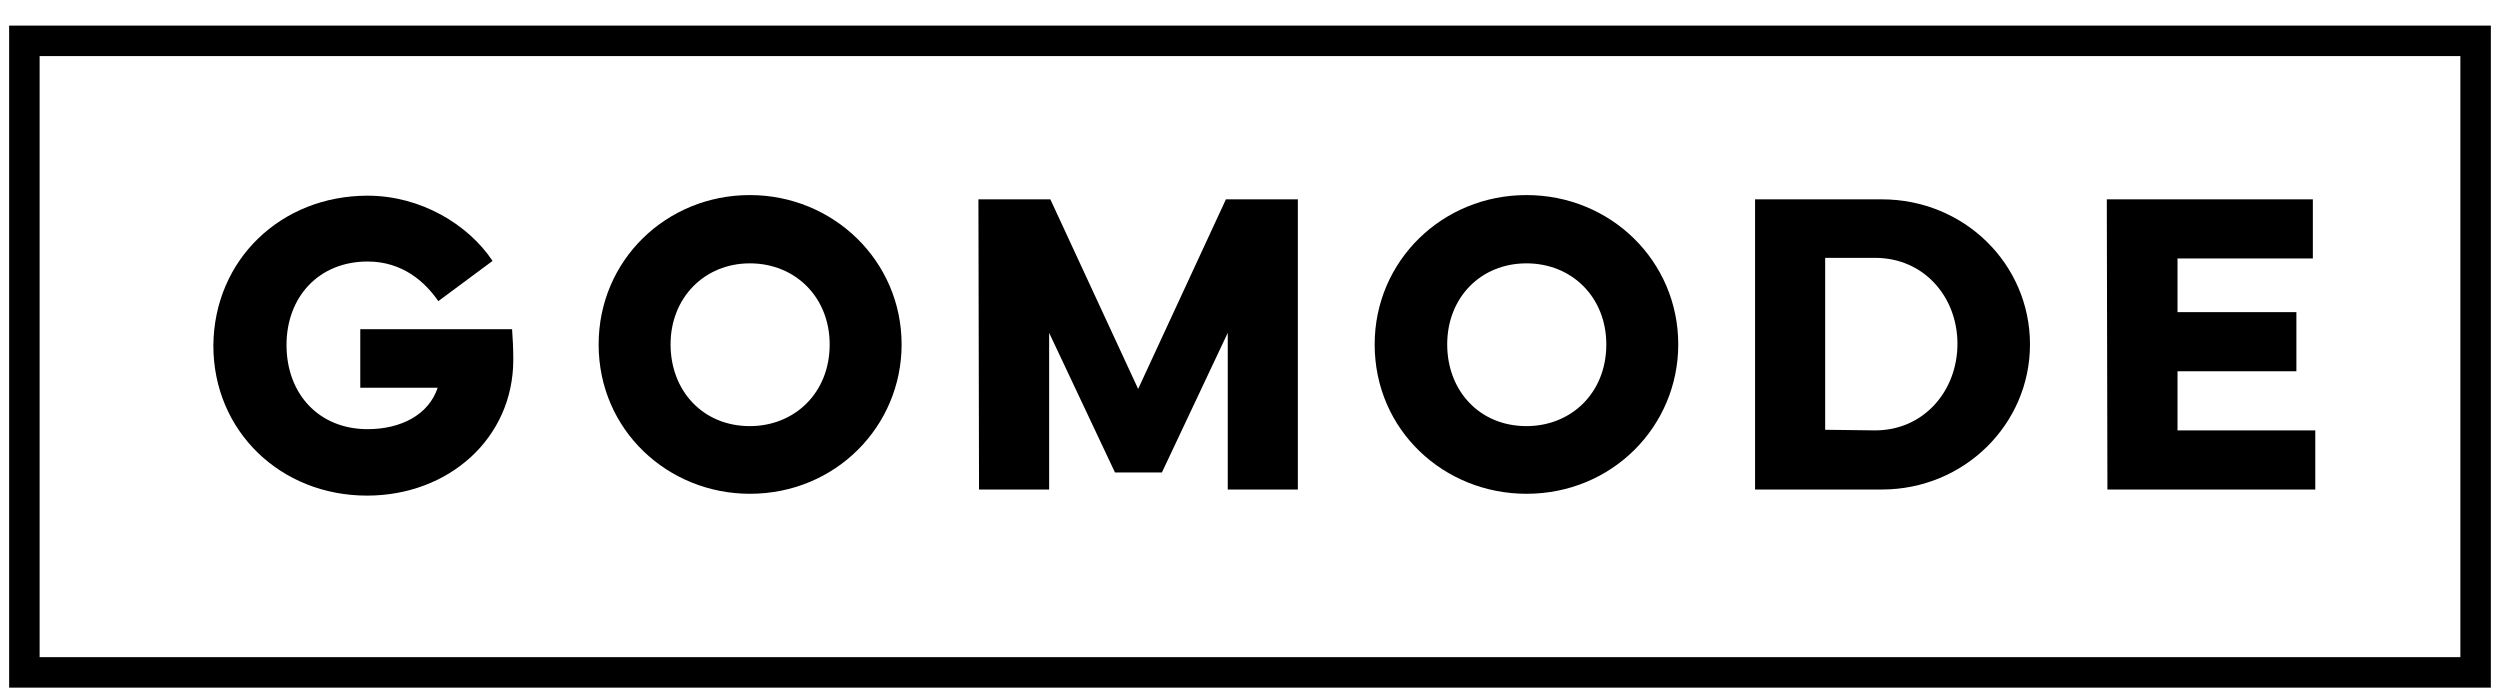
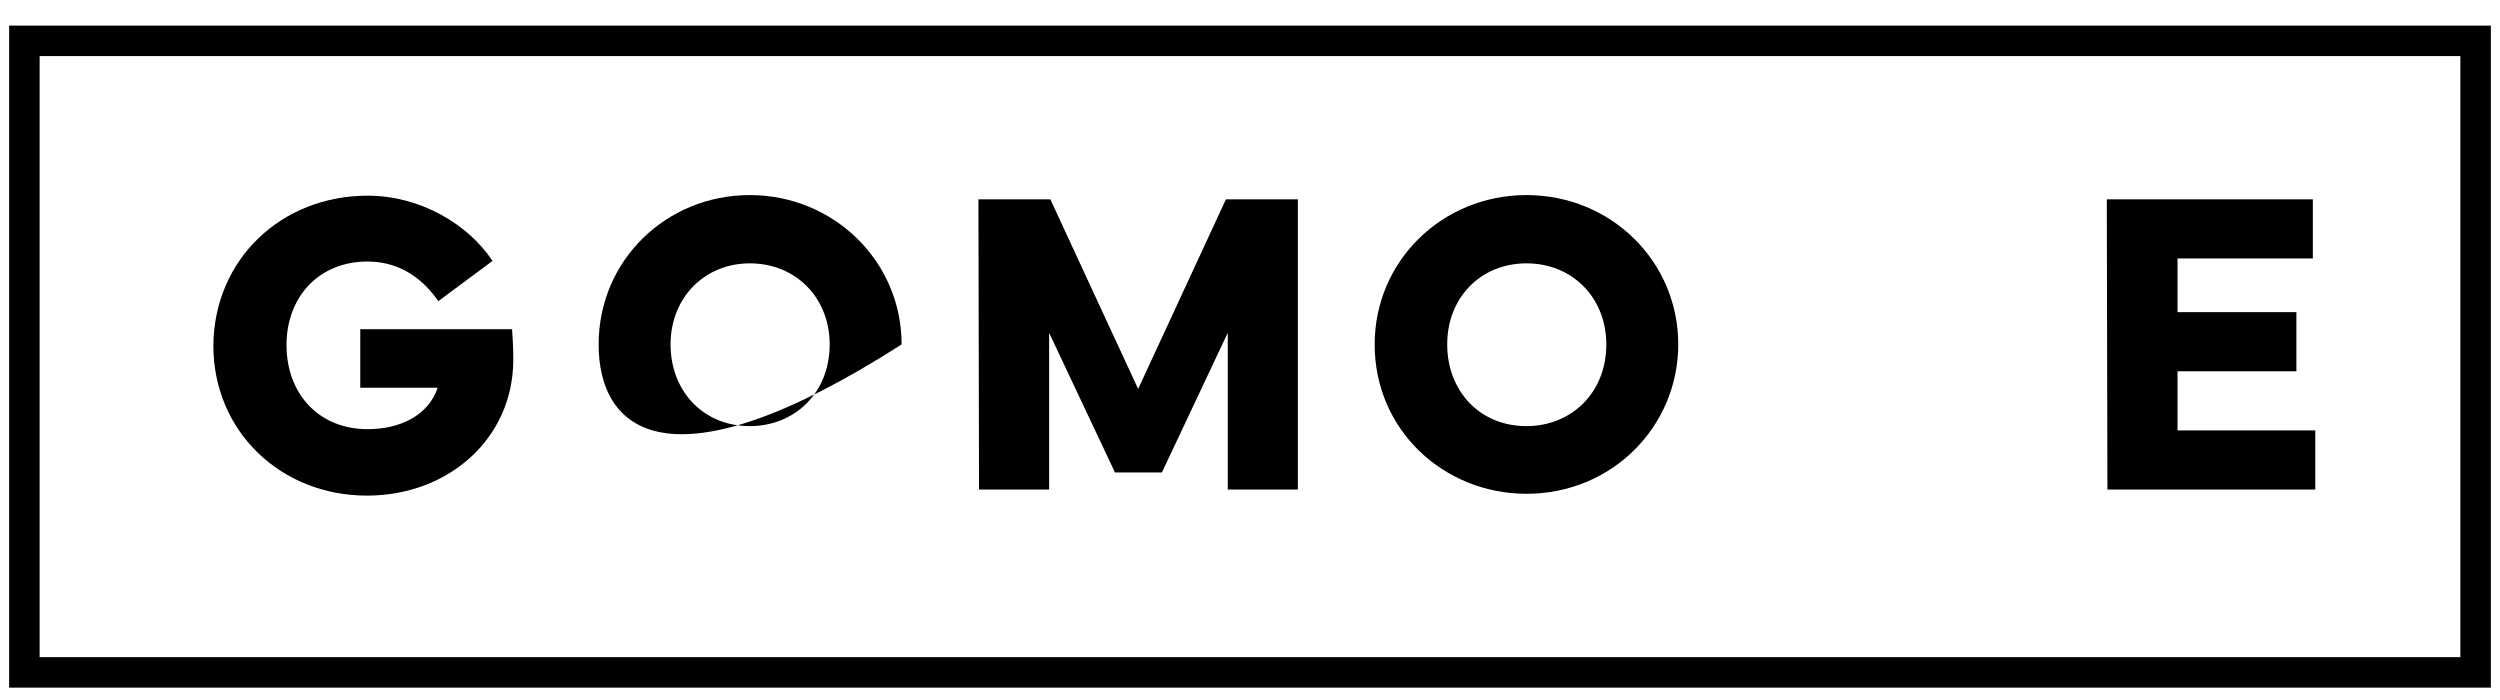
<svg xmlns="http://www.w3.org/2000/svg" xml:space="preserve" style="enable-background:new 0 0 410.1 114.9;" viewBox="0 0 410.1 114.9" y="0px" x="0px" id="Layer_1" version="1.1">
  <style type="text/css">
	.st0{fill:black;}
	.st1{display:none;fill:black;}
	.st2{fill:none;stroke:black;stroke-width:5;stroke-miterlimit:10;}
</style>
  <g>
    <g>
      <path d="M160.5,32.7h11.8l14.4,31.1l14.4-31.1h11.8v47.6h-11.5V54.6l-10.8,22.9h-7.7l-10.8-22.9v25.7h-11.5    L160.5,32.7L160.5,32.7z" class="st0" />
      <path d="M225.5,56.5c0-13.7,11.1-24.5,24.9-24.5s24.9,10.8,24.9,24.5c0,13.4-10.8,24.5-24.9,24.5    C236.9,81,225.5,70.6,225.5,56.5z M237.4,56.5c0,7.6,5.3,13.4,13,13.4c7.3,0,13.1-5.4,13.1-13.4c0-7.7-5.6-13.3-13.1-13.3    S237.4,48.8,237.4,56.5z" class="st0" />
-       <path d="M98.2,56.5C98.2,42.7,109.3,32,123,32s24.9,10.8,24.9,24.5c0,13.4-10.8,24.5-24.9,24.5    C109.6,81,98.2,70.6,98.2,56.5z M110,56.5c0,7.6,5.3,13.4,13,13.4c7.3,0,13.1-5.4,13.1-13.4c0-7.7-5.6-13.3-13.1-13.3    C115.6,43.2,110,48.8,110,56.5z" class="st0" />
-       <path d="M287.9,80.3V32.7h20.8c13.5,0,24.3,10.6,24.3,23.8c0,13.1-10.8,23.8-24.3,23.8H287.9z M307.6,70.6    c8,0,13.5-6.5,13.5-14.2s-5.5-14.1-13.5-14.1h-8.2v28.2L307.6,70.6L307.6,70.6z" class="st0" />
+       <path d="M98.2,56.5C98.2,42.7,109.3,32,123,32s24.9,10.8,24.9,24.5C109.6,81,98.2,70.6,98.2,56.5z M110,56.5c0,7.6,5.3,13.4,13,13.4c7.3,0,13.1-5.4,13.1-13.4c0-7.7-5.6-13.3-13.1-13.3    C115.6,43.2,110,48.8,110,56.5z" class="st0" />
      <path d="M345.6,32.7h33.8v9.7h-22.2v8.8h19.5v9.7h-19.5v9.7h22.6v9.7h-34.1L345.6,32.7L345.6,32.7z" class="st0" />
      <path d="M57.4,55.3v10.5h10.9c-0.6,1-1.4,1.9-2.4,2.7c-2,1.5-4.9,2.4-7.7,2.4C49.6,70.9,45,64,45,57.5    c0-8.4,6.8-15.2,15.2-15.2c4.5,0,8.8,2,11.7,5.5l8.1-6.7c-4.9-5.9-12.1-9.3-19.8-9.3c-14.1,0-25.6,11.5-25.6,25.6    c0,13.4,10.4,23.8,23.6,23.8c5,0,10.1-1.6,13.9-4.5c1-0.7,2-1.6,3-2.7v9.4h10.5V55.3H57.4z" class="st1" />
      <g>
        <path d="M60.3,32.1c8.7,0,16.5,4.7,20.5,10.7l-8.9,6.6c-2.2-3.2-5.9-6.5-11.6-6.5c-8,0-13.3,5.8-13.3,13.7     c0,8,5.3,13.8,13.3,13.8c5.4,0,10-2.3,11.5-6.8H59.1V54H84c0.1,1.4,0.2,3,0.2,5c0,12.9-10.6,22.3-24,22.3     C46,81.3,35,70.7,35,56.7C35.1,42.6,46.1,32.1,60.3,32.1z" class="st0" />
      </g>
    </g>
    <rect height="103.6" width="402.1" class="st2" y="6.7" x="4" />
  </g>
</svg>